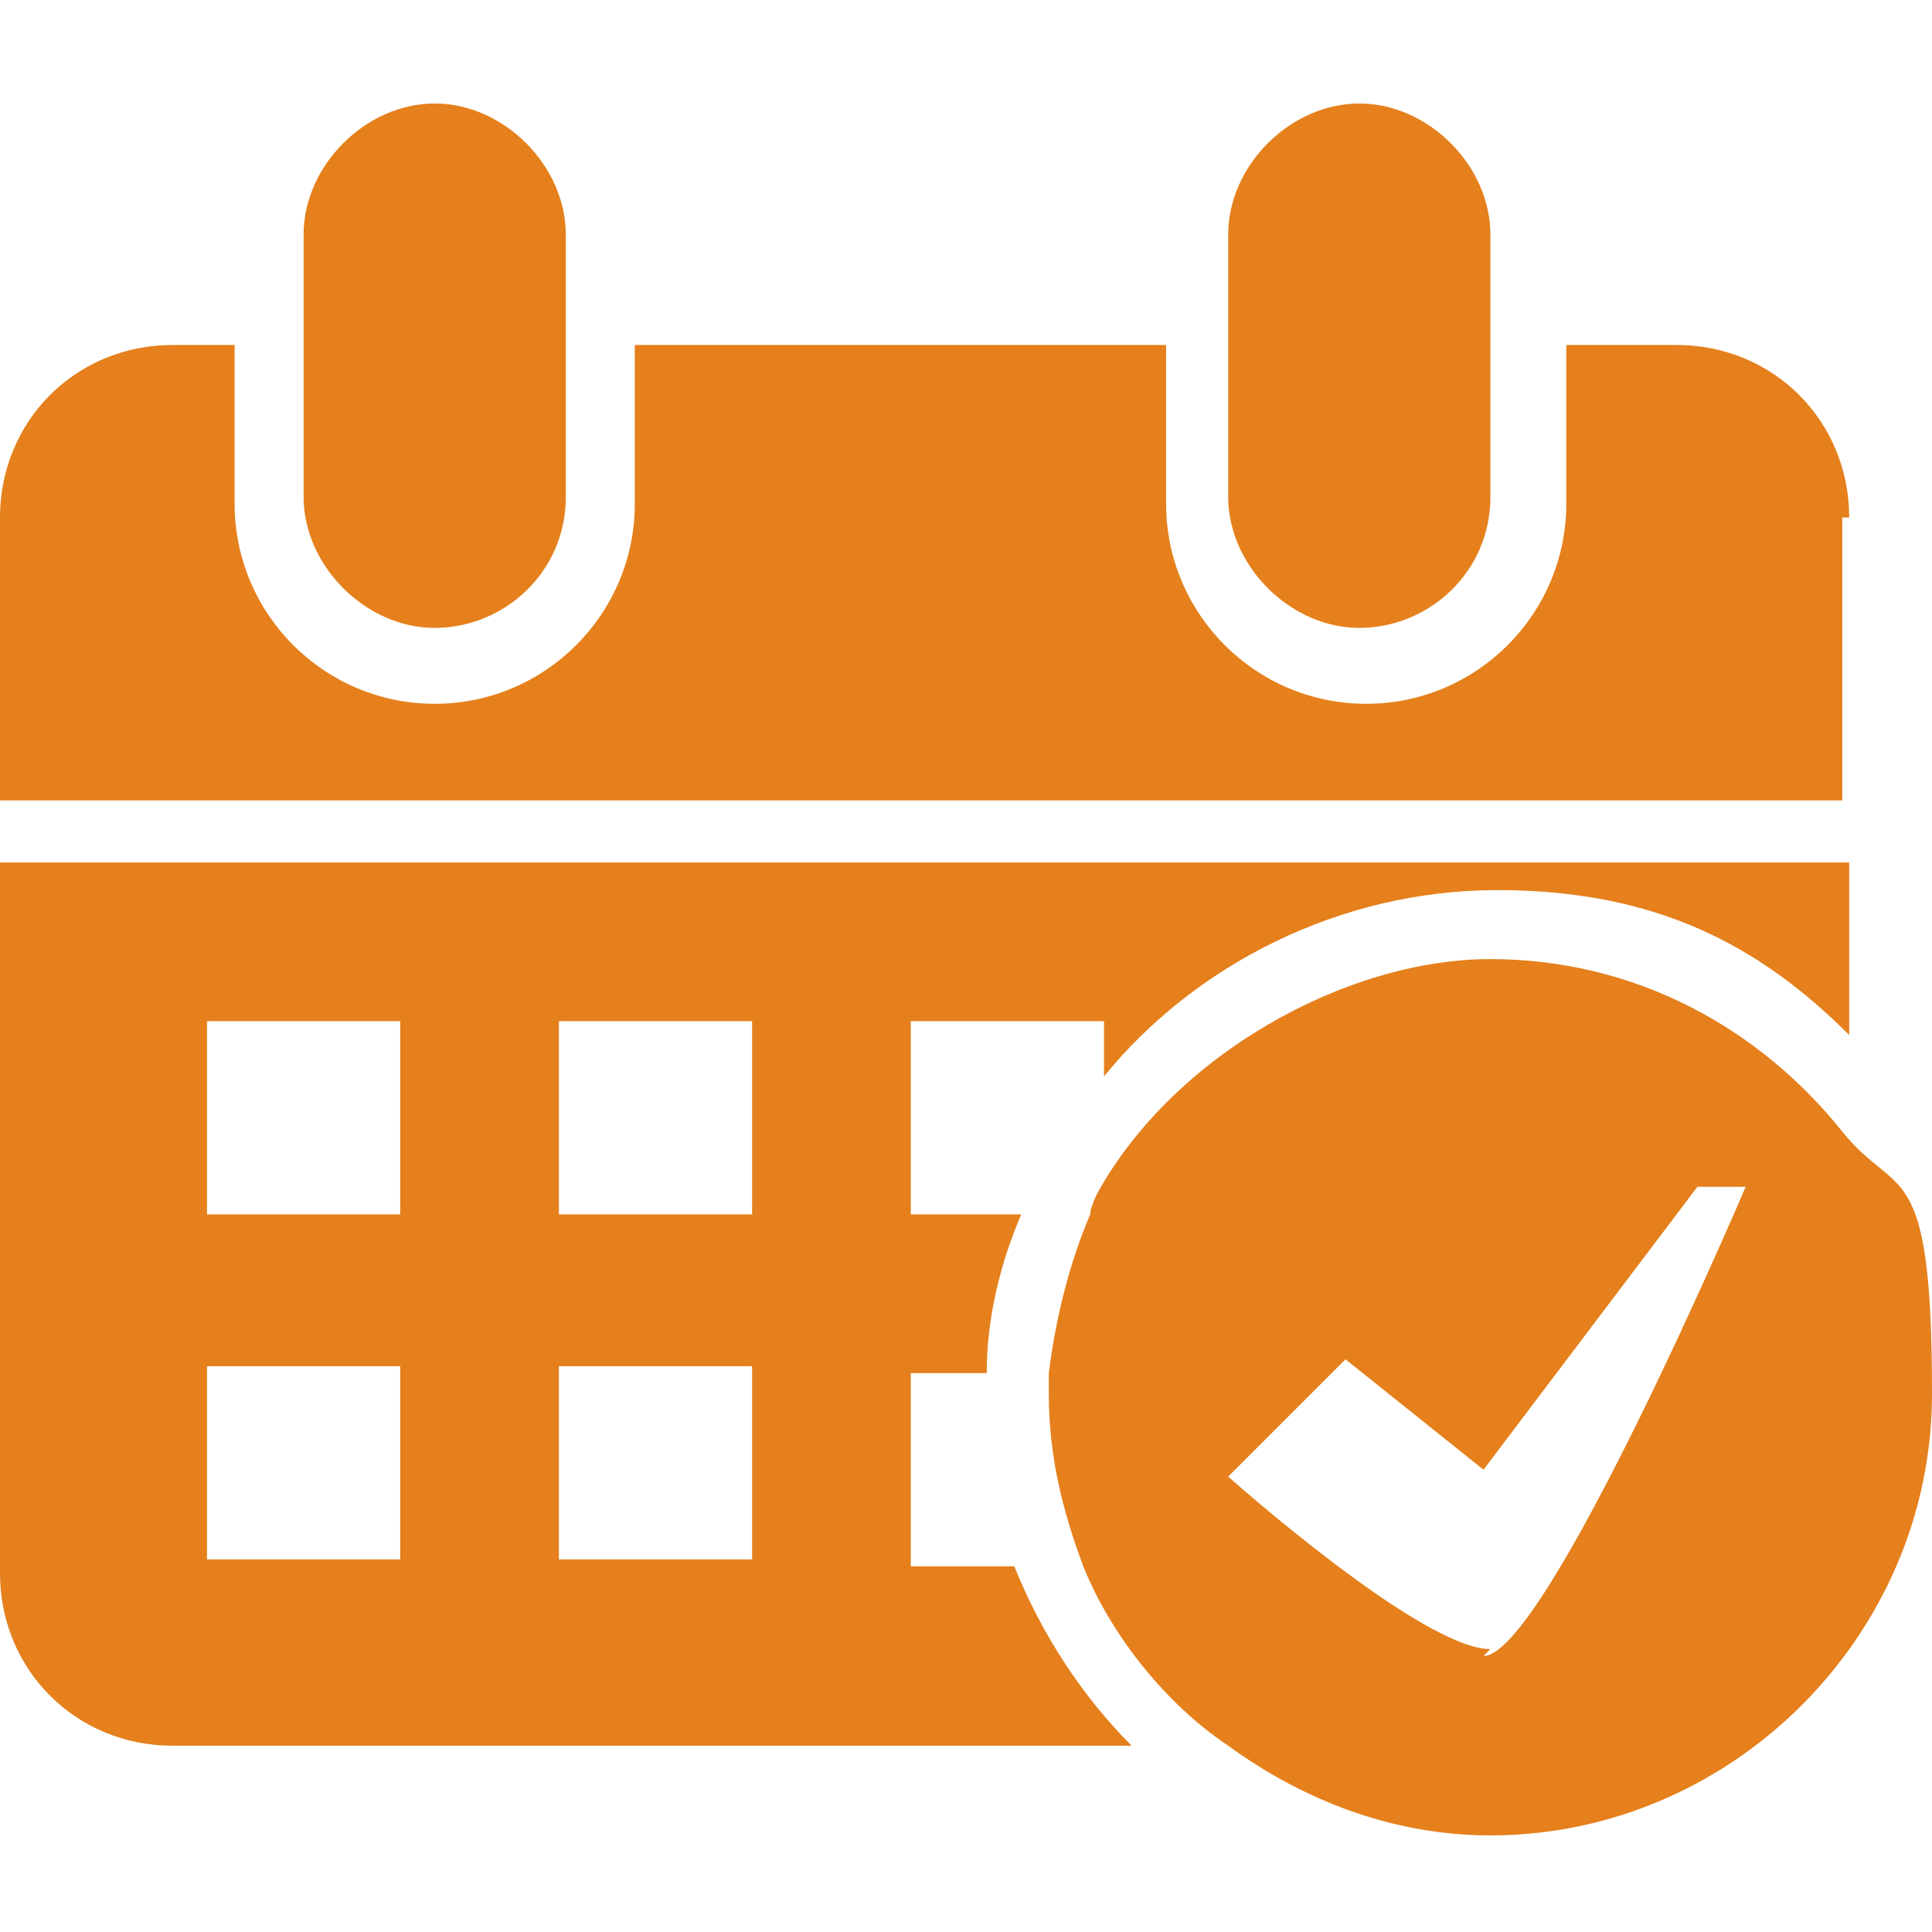
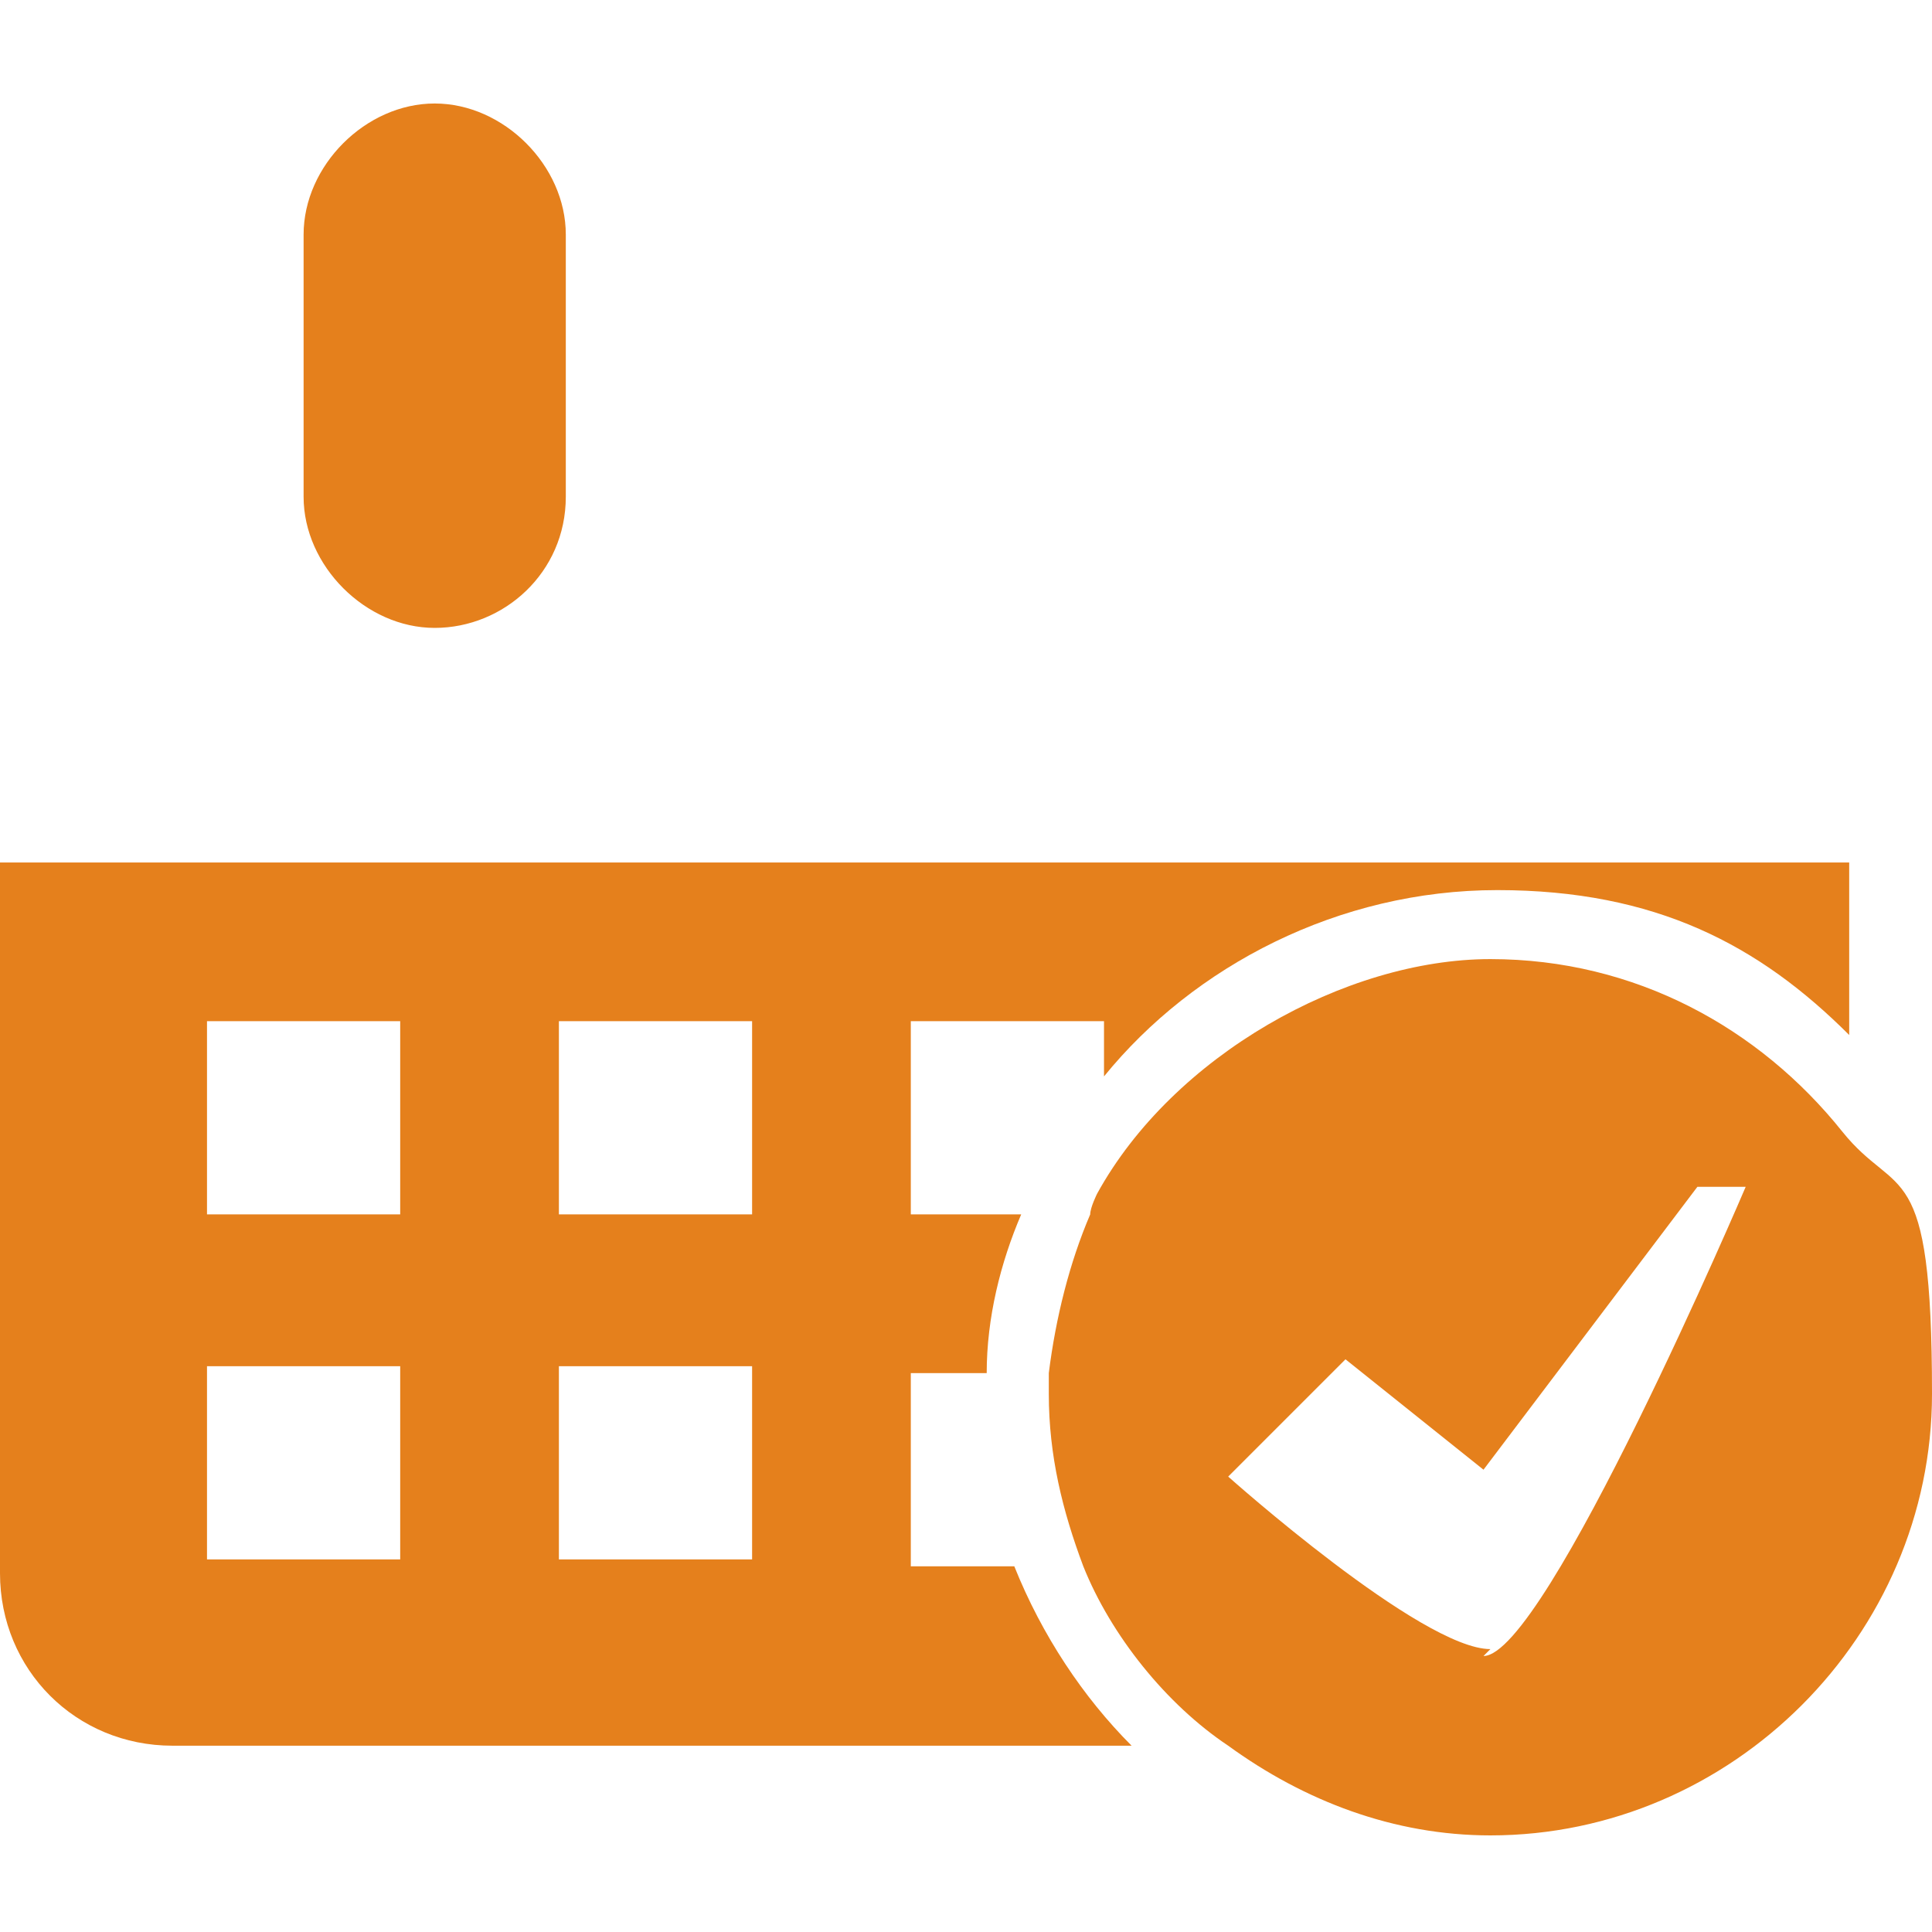
<svg xmlns="http://www.w3.org/2000/svg" id="icon-reserve-o" version="1.1" viewBox="0 0 28 28">
  <defs>
    <style>
      .cls-1 {
        fill: #e5801c;
        stroke-width: 0px;
      }
    </style>
  </defs>
-   <path class="cls-1" d="M26.7,7.5v4.1H0v-4.1c0-1.4,1.1-2.5,2.5-2.5h.9v2.3c0,1.6,1.3,2.9,2.9,2.9s2.9-1.3,2.9-2.9v-2.3h7.7v2.3c0,1.6,1.3,2.9,2.9,2.9s2.9-1.3,2.9-2.9v-2.3h1.6c1.4,0,2.5,1.1,2.5,2.5h-.1Z" />
  <path class="cls-1" d="M0,12.5v10.3c0,1.4,1.1,2.5,2.5,2.5h13.9c-.7-.7-1.3-1.6-1.7-2.6h-1.5v-2.8h1.1c0-.8.2-1.6.5-2.3h-1.6v-2.8h2.8v.8c1.3-1.6,3.4-2.7,5.7-2.7s3.8.8,5.1,2.1v-2.5H0ZM5.8,22.6h-2.8v-2.8h2.8v2.8ZM5.8,17.6h-2.8v-2.8h2.8v2.8ZM10.9,22.6h-2.8v-2.8h2.8v2.8ZM10.9,17.6h-2.8v-2.8h2.8v2.8Z" />
  <path class="cls-1" d="M8.2,3.4v3.8c0,1.1-.9,1.9-1.9,1.9s-1.9-.9-1.9-1.9v-3.8c0-1,.9-1.9,1.9-1.9s1.9.9,1.9,1.9Z" />
-   <path class="cls-1" d="M21.6,3.4v3.8c0,1.1-.9,1.9-1.9,1.9s-1.9-.9-1.9-1.9v-3.8c0-1,.9-1.9,1.9-1.9s1.9.9,1.9,1.9Z" />
  <path class="cls-1" d="M26.7,16.4c-1.2-1.5-3-2.5-5.1-2.5s-4.6,1.4-5.7,3.4c0,0-.1.2-.1.3-.3.7-.5,1.5-.6,2.3v.3c0,.9.2,1.7.5,2.5.4,1,1.2,2,2.1,2.6,1.1.8,2.4,1.3,3.8,1.3,3.5,0,6.4-2.9,6.4-6.4s-.5-2.8-1.3-3.8ZM21.6,23.9c-1,0-3.8-2.5-3.8-2.5l1.7-1.7,2,1.6,3.1-4.1h.7s-2.9,6.8-3.8,6.8h0Z" />
</svg>